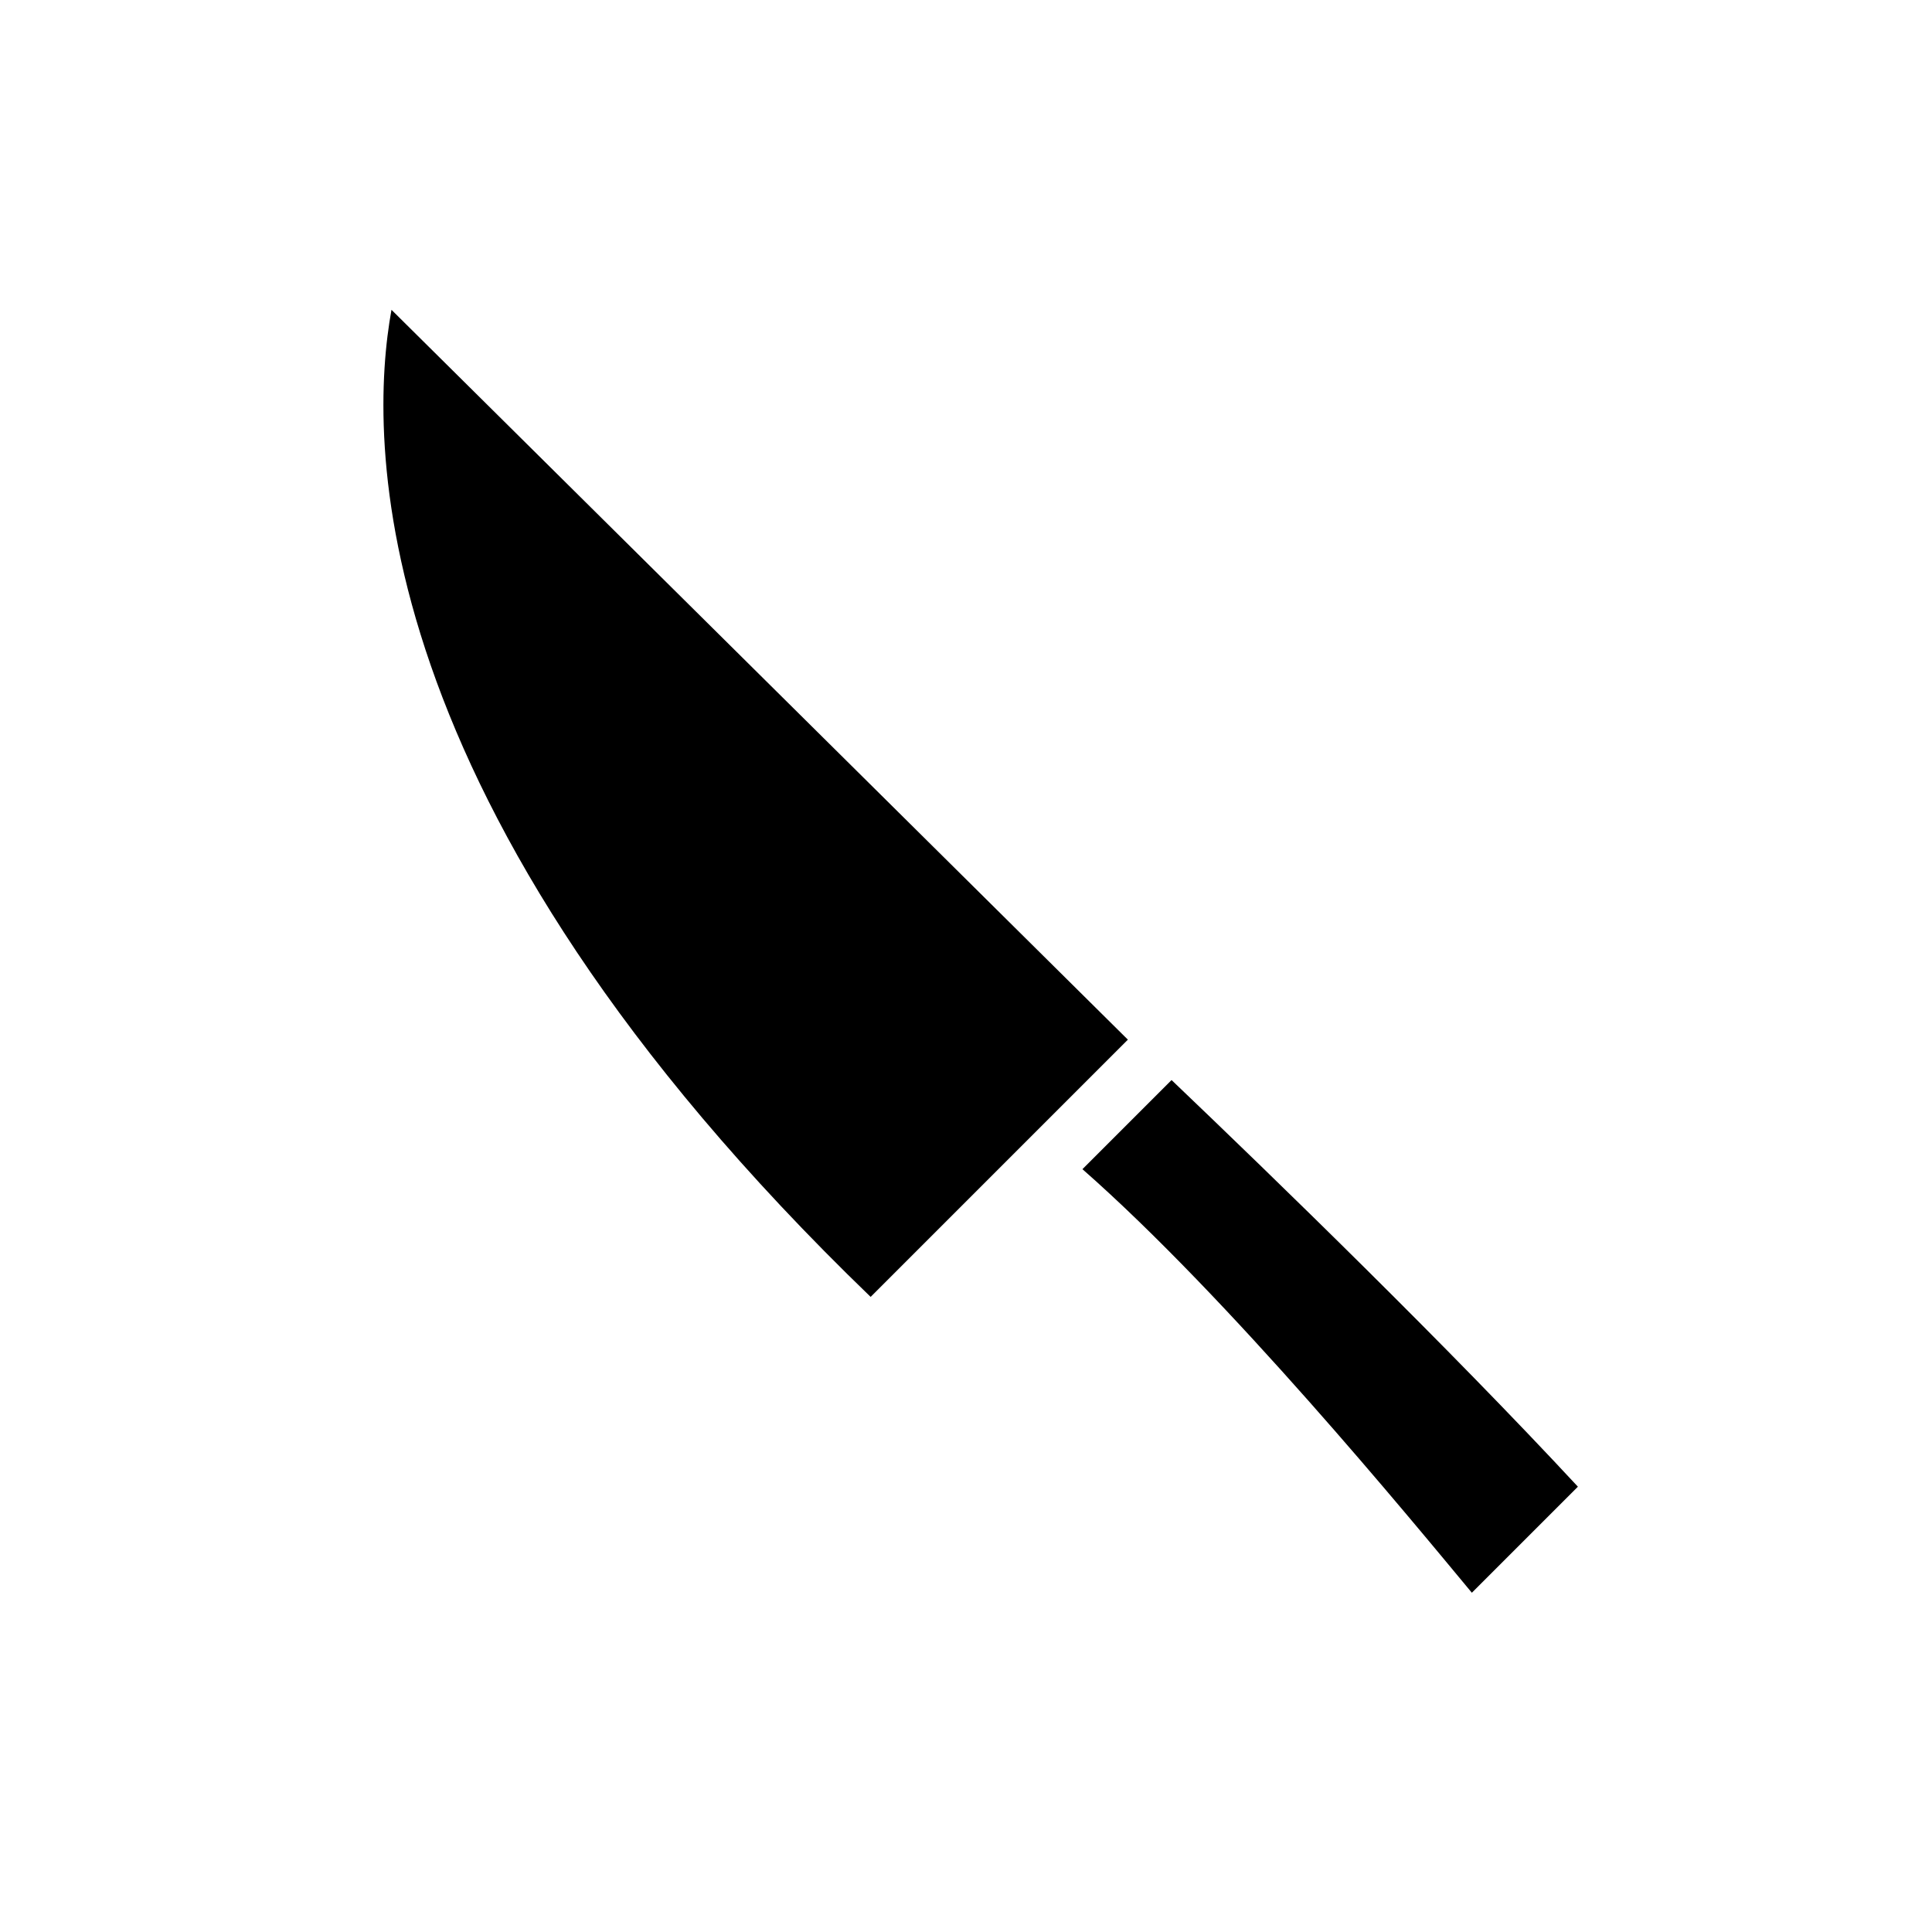
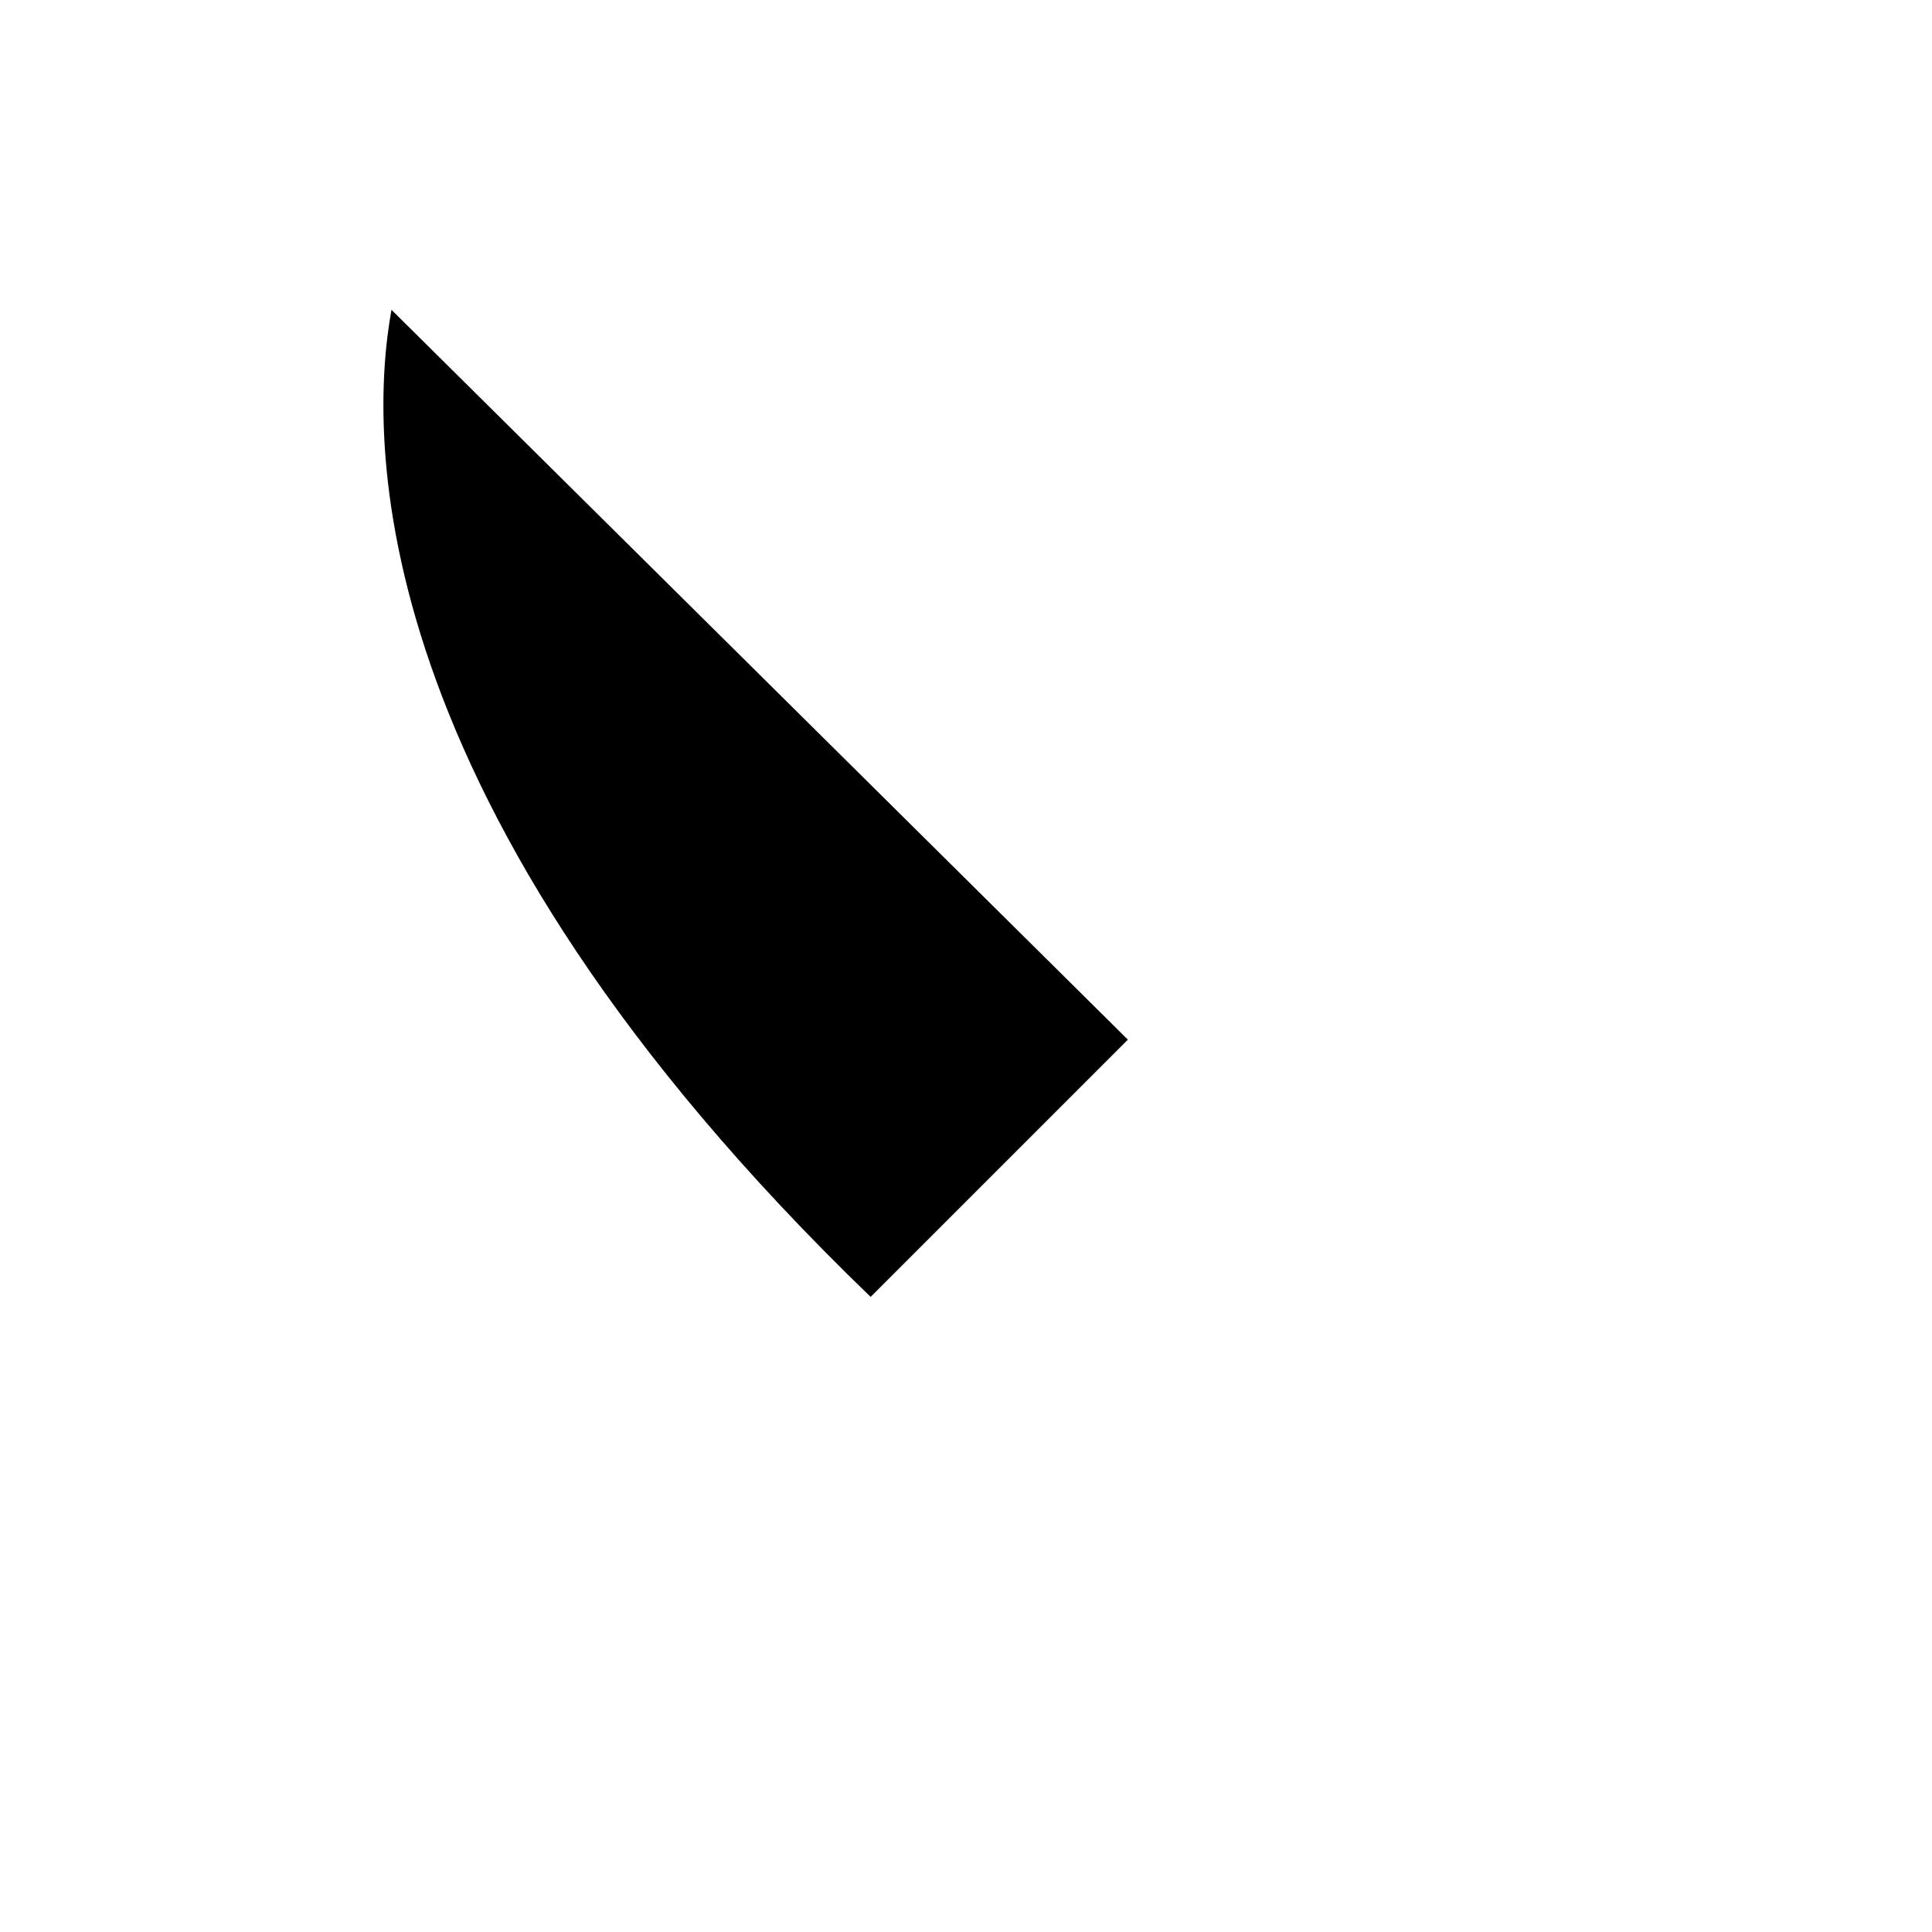
<svg xmlns="http://www.w3.org/2000/svg" fill="#000000" width="800px" height="800px" version="1.1" viewBox="144 144 512 512">
  <g>
-     <path d="m454.47 430.23-23.613 23.613c38.887 34.164 86.594 92.262 103.2 112.25l28.102-28.102c-34.402-37.074-80.375-81.707-107.69-107.77z" />
    <path d="m442.9 419.52-68.172 68.172c-135.48-130.75-133.04-228.29-126.98-261.59z" />
  </g>
</svg>